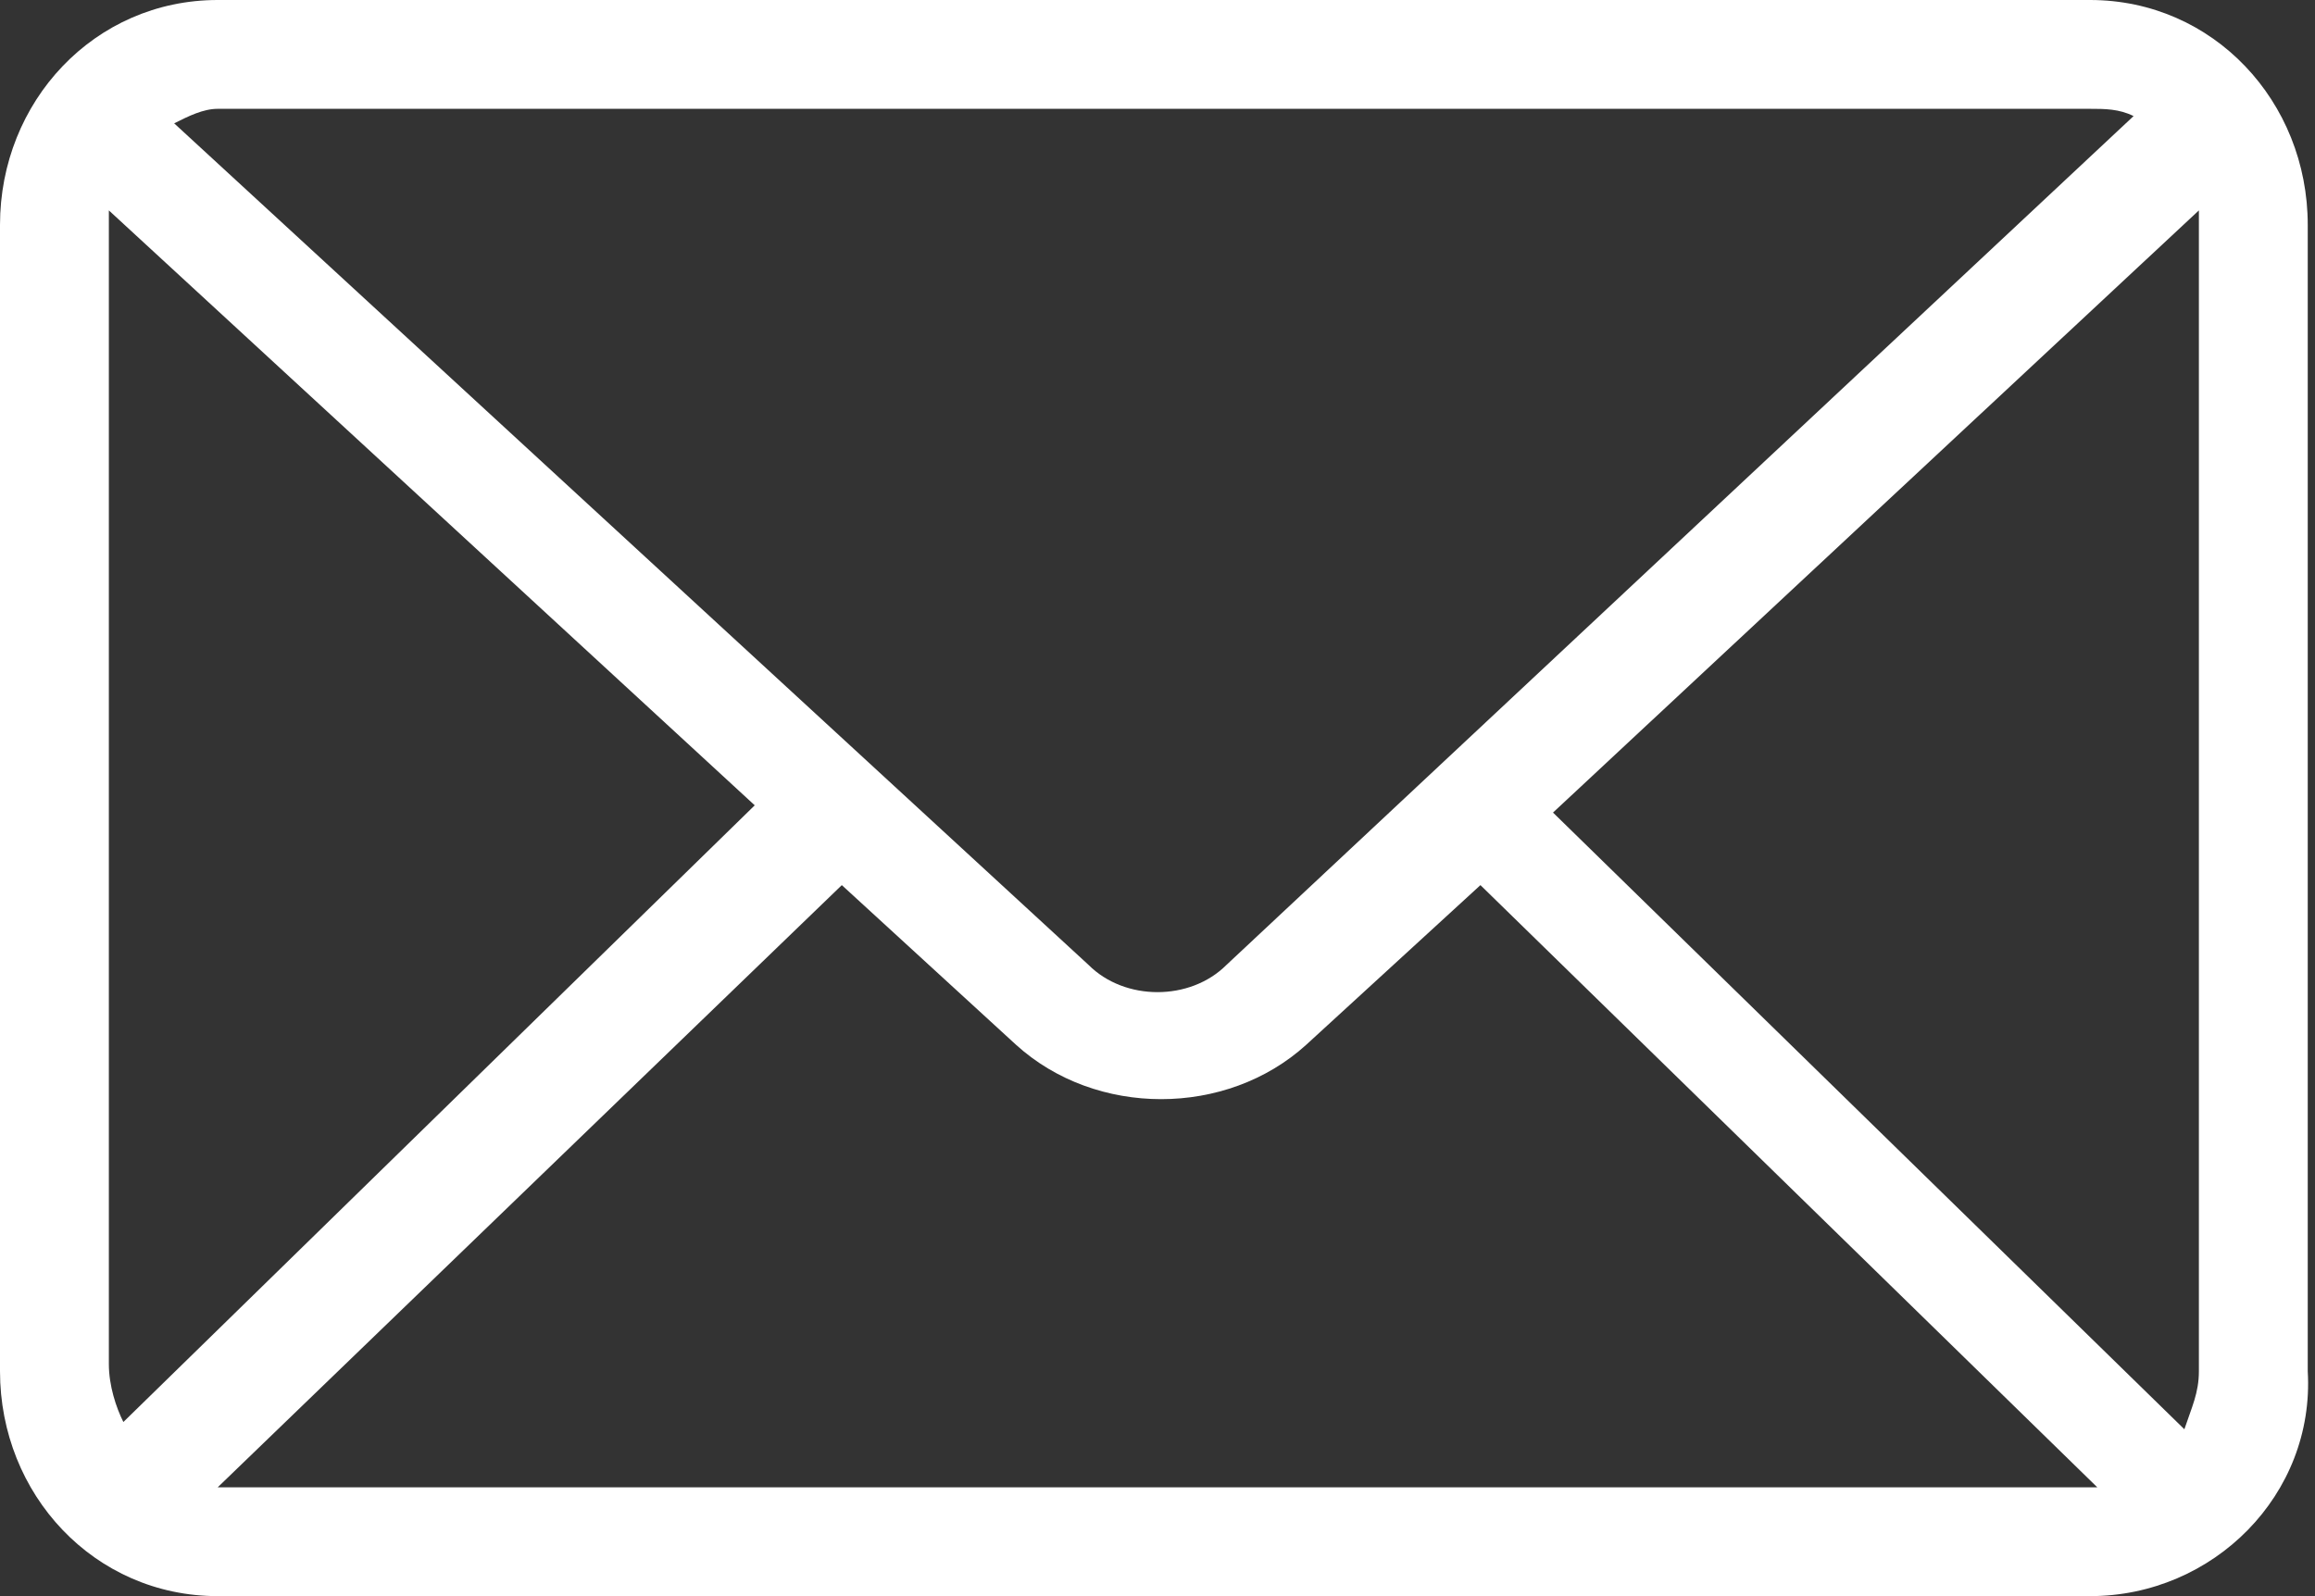
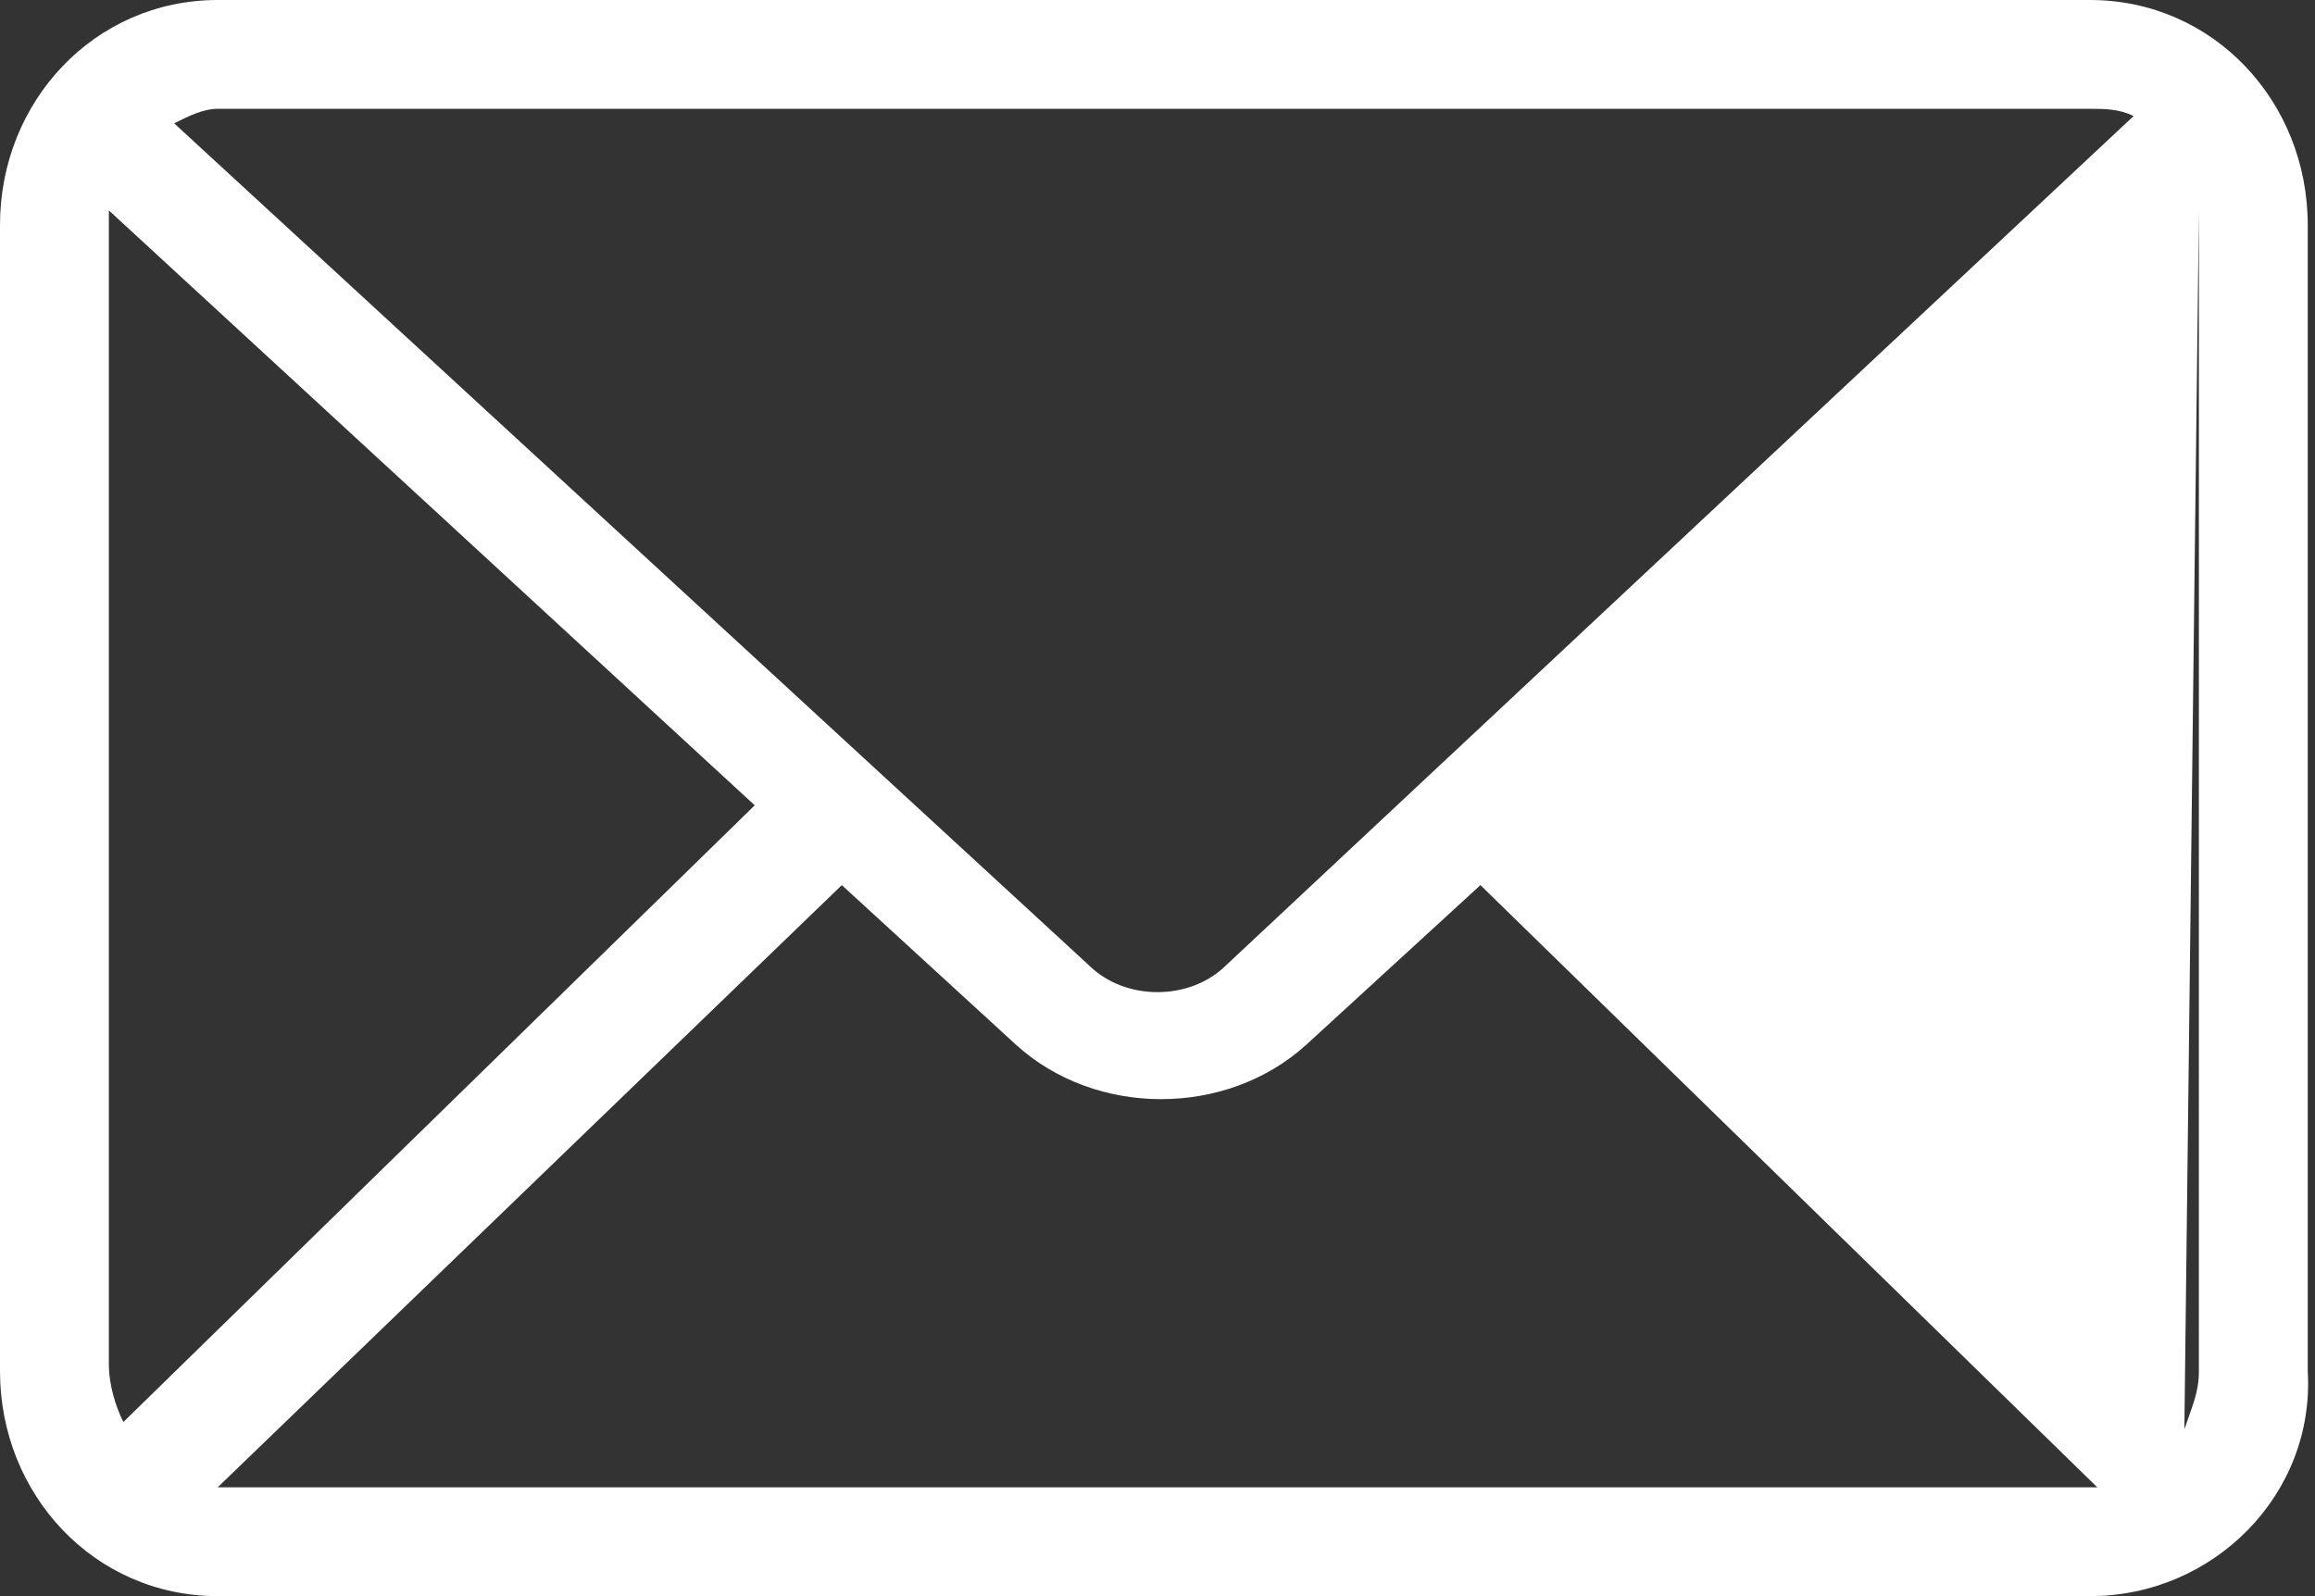
<svg xmlns="http://www.w3.org/2000/svg" version="1.1" id="Слой_1" x="0" y="0" viewBox="0 0 31.9 22" xml:space="preserve">
  <rect x="0" y="0" width="31.9" height="22" fill="#333333" stroke="none" />
-   <path id="Path_249" d="M3 0C1.3 0 0 1.4 0 3.1v15.8C0 20.6 1.3 22 3 22h25.8c1.7 0 3.1-1.4 3-3.1V3.1c0-1.7-1.3-3.1-3-3.1H3zm0 1.5h25.8c.2 0 .4 0 .6.1L16.9 13.3c-.5.5-1.4.5-1.9 0L2.4 1.7c.2-.1.4-.2.6-.2zM1.5 2.9l8.9 8.2-8.7 8.5c-.1-.2-.2-.5-.2-.8V2.9zm28.8 0v16c0 .3-.1.5-.2.8l-8.7-8.5 8.9-8.3zm-9.9 9.3l8.5 8.3H3l8.6-8.3 2.4 2.2c1.1 1 2.9 1 4 0l2.4-2.2z" fill="#fff" />
+   <path id="Path_249" d="M3 0C1.3 0 0 1.4 0 3.1v15.8C0 20.6 1.3 22 3 22h25.8c1.7 0 3.1-1.4 3-3.1V3.1c0-1.7-1.3-3.1-3-3.1H3zm0 1.5h25.8c.2 0 .4 0 .6.1L16.9 13.3c-.5.5-1.4.5-1.9 0L2.4 1.7c.2-.1.4-.2.6-.2zM1.5 2.9l8.9 8.2-8.7 8.5c-.1-.2-.2-.5-.2-.8V2.9zm28.8 0v16c0 .3-.1.5-.2.8zm-9.9 9.3l8.5 8.3H3l8.6-8.3 2.4 2.2c1.1 1 2.9 1 4 0l2.4-2.2z" fill="#fff" />
</svg>